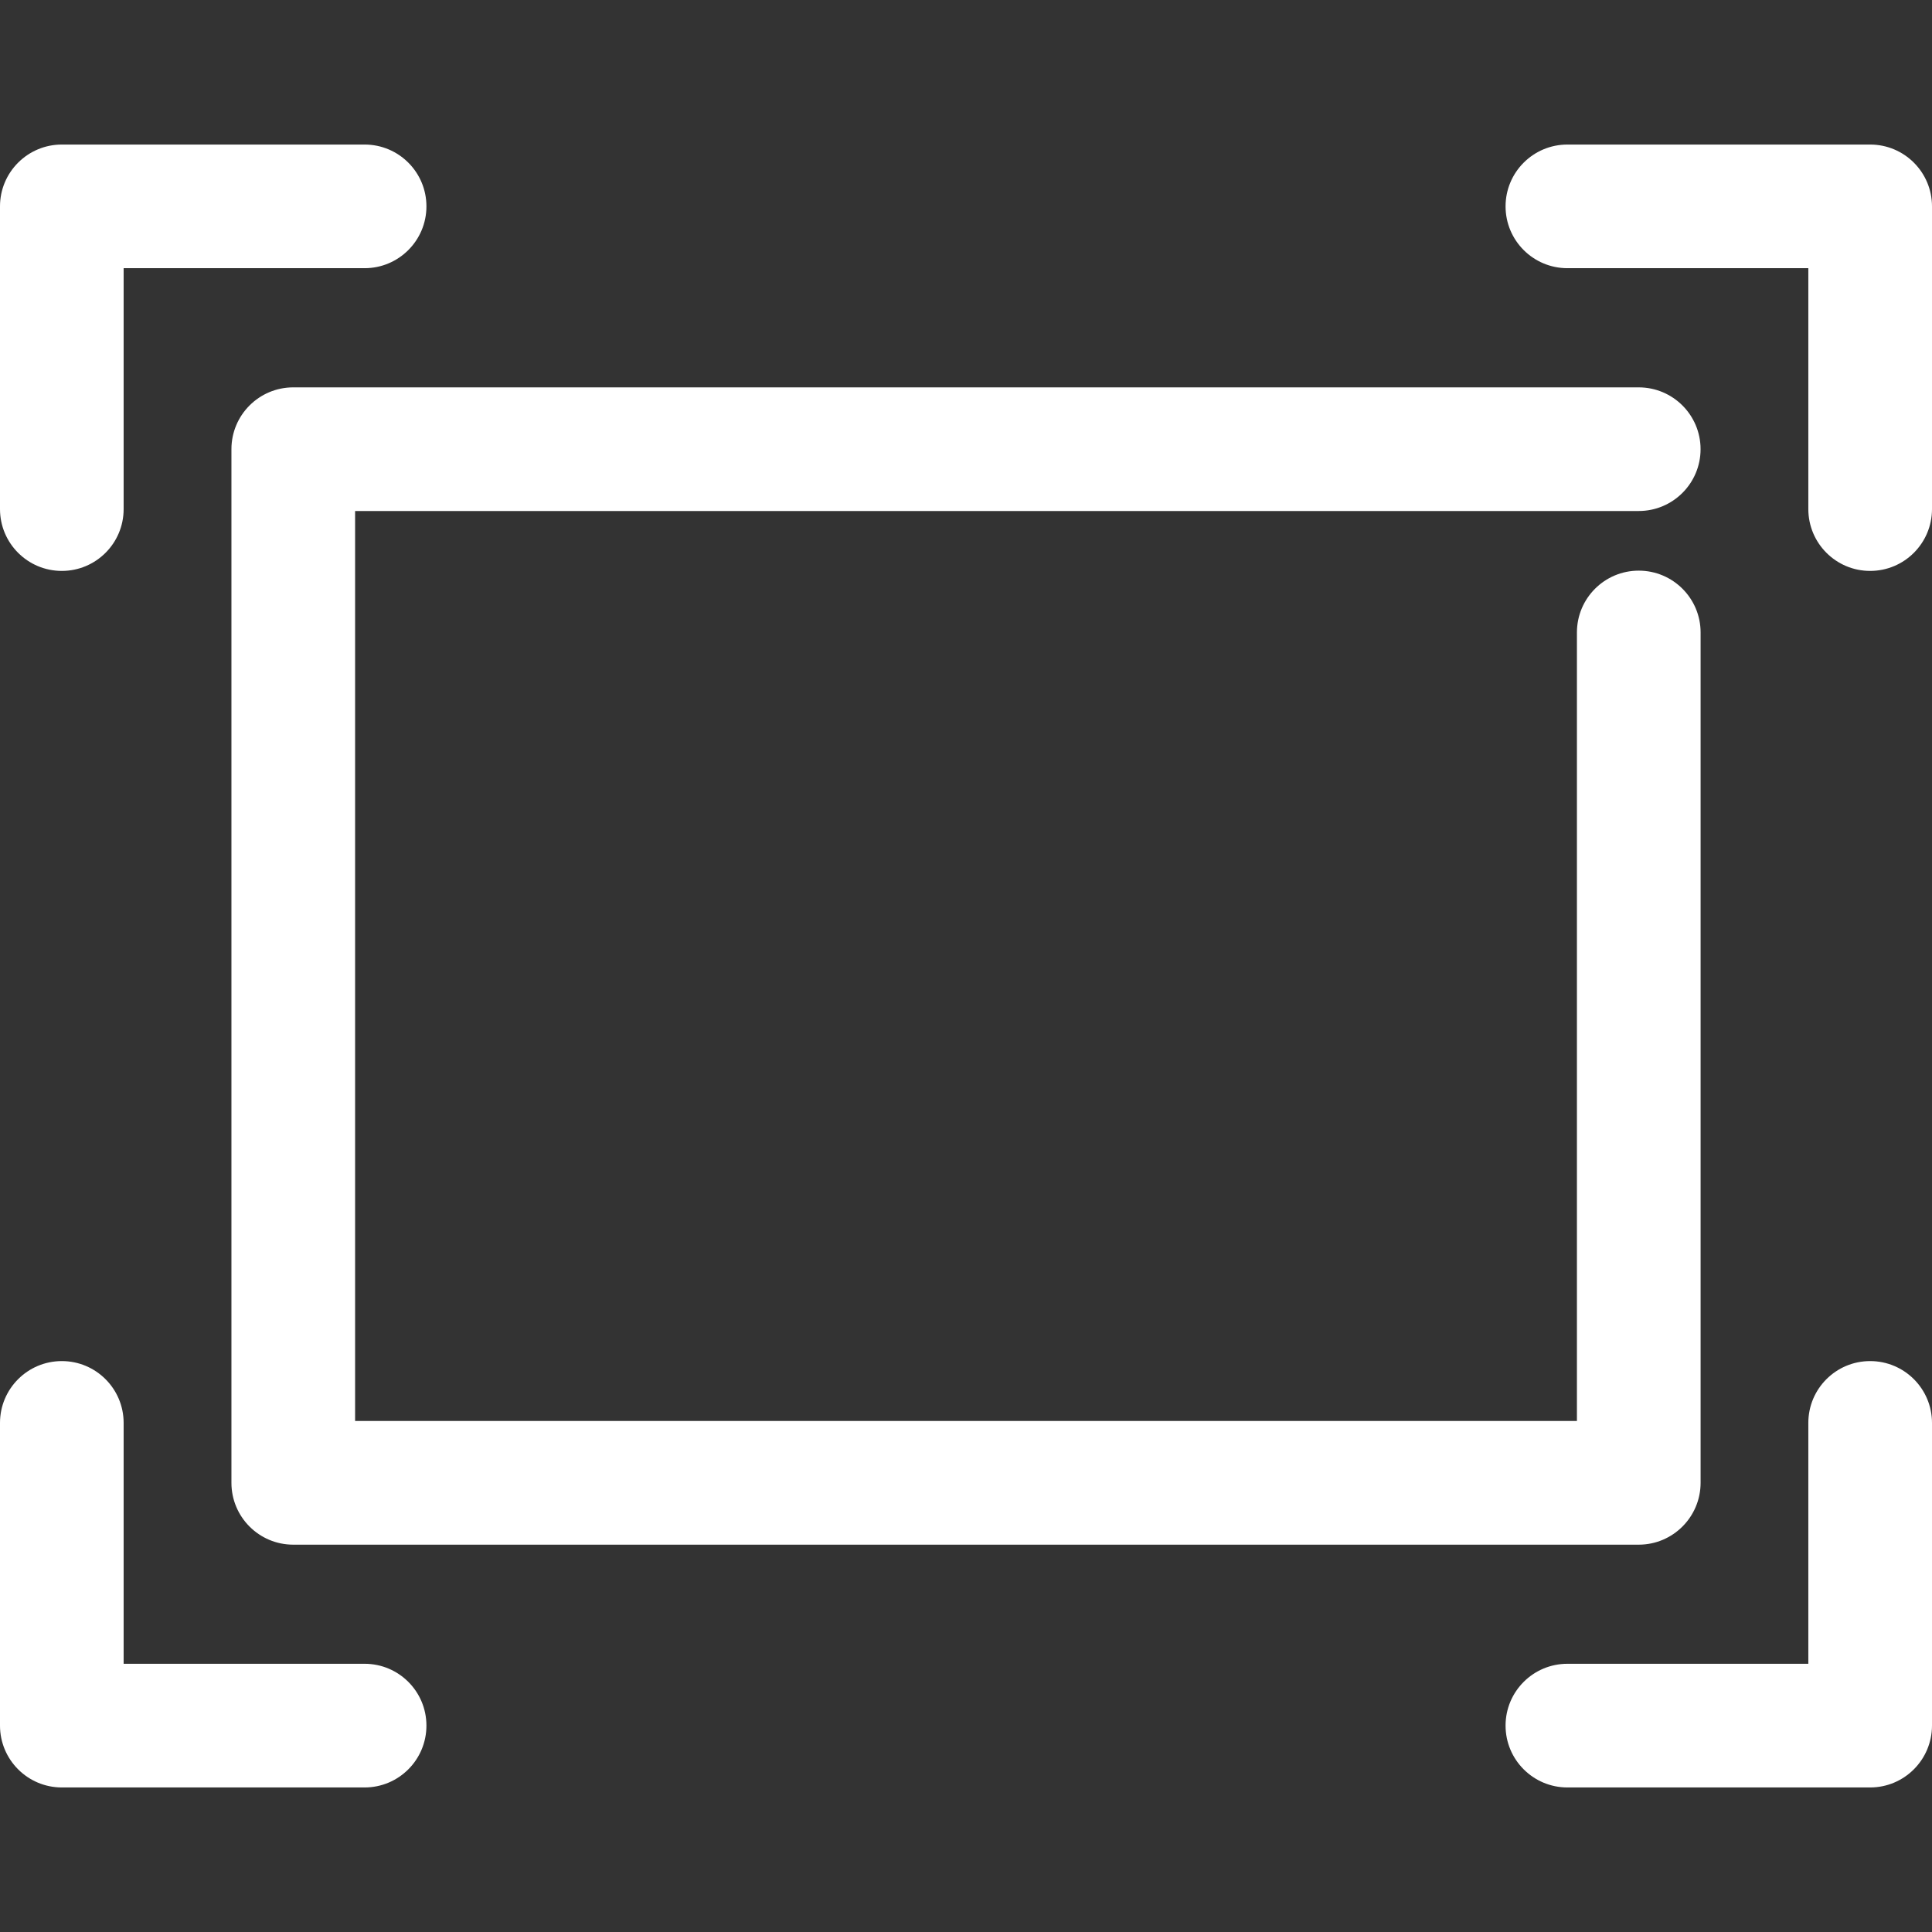
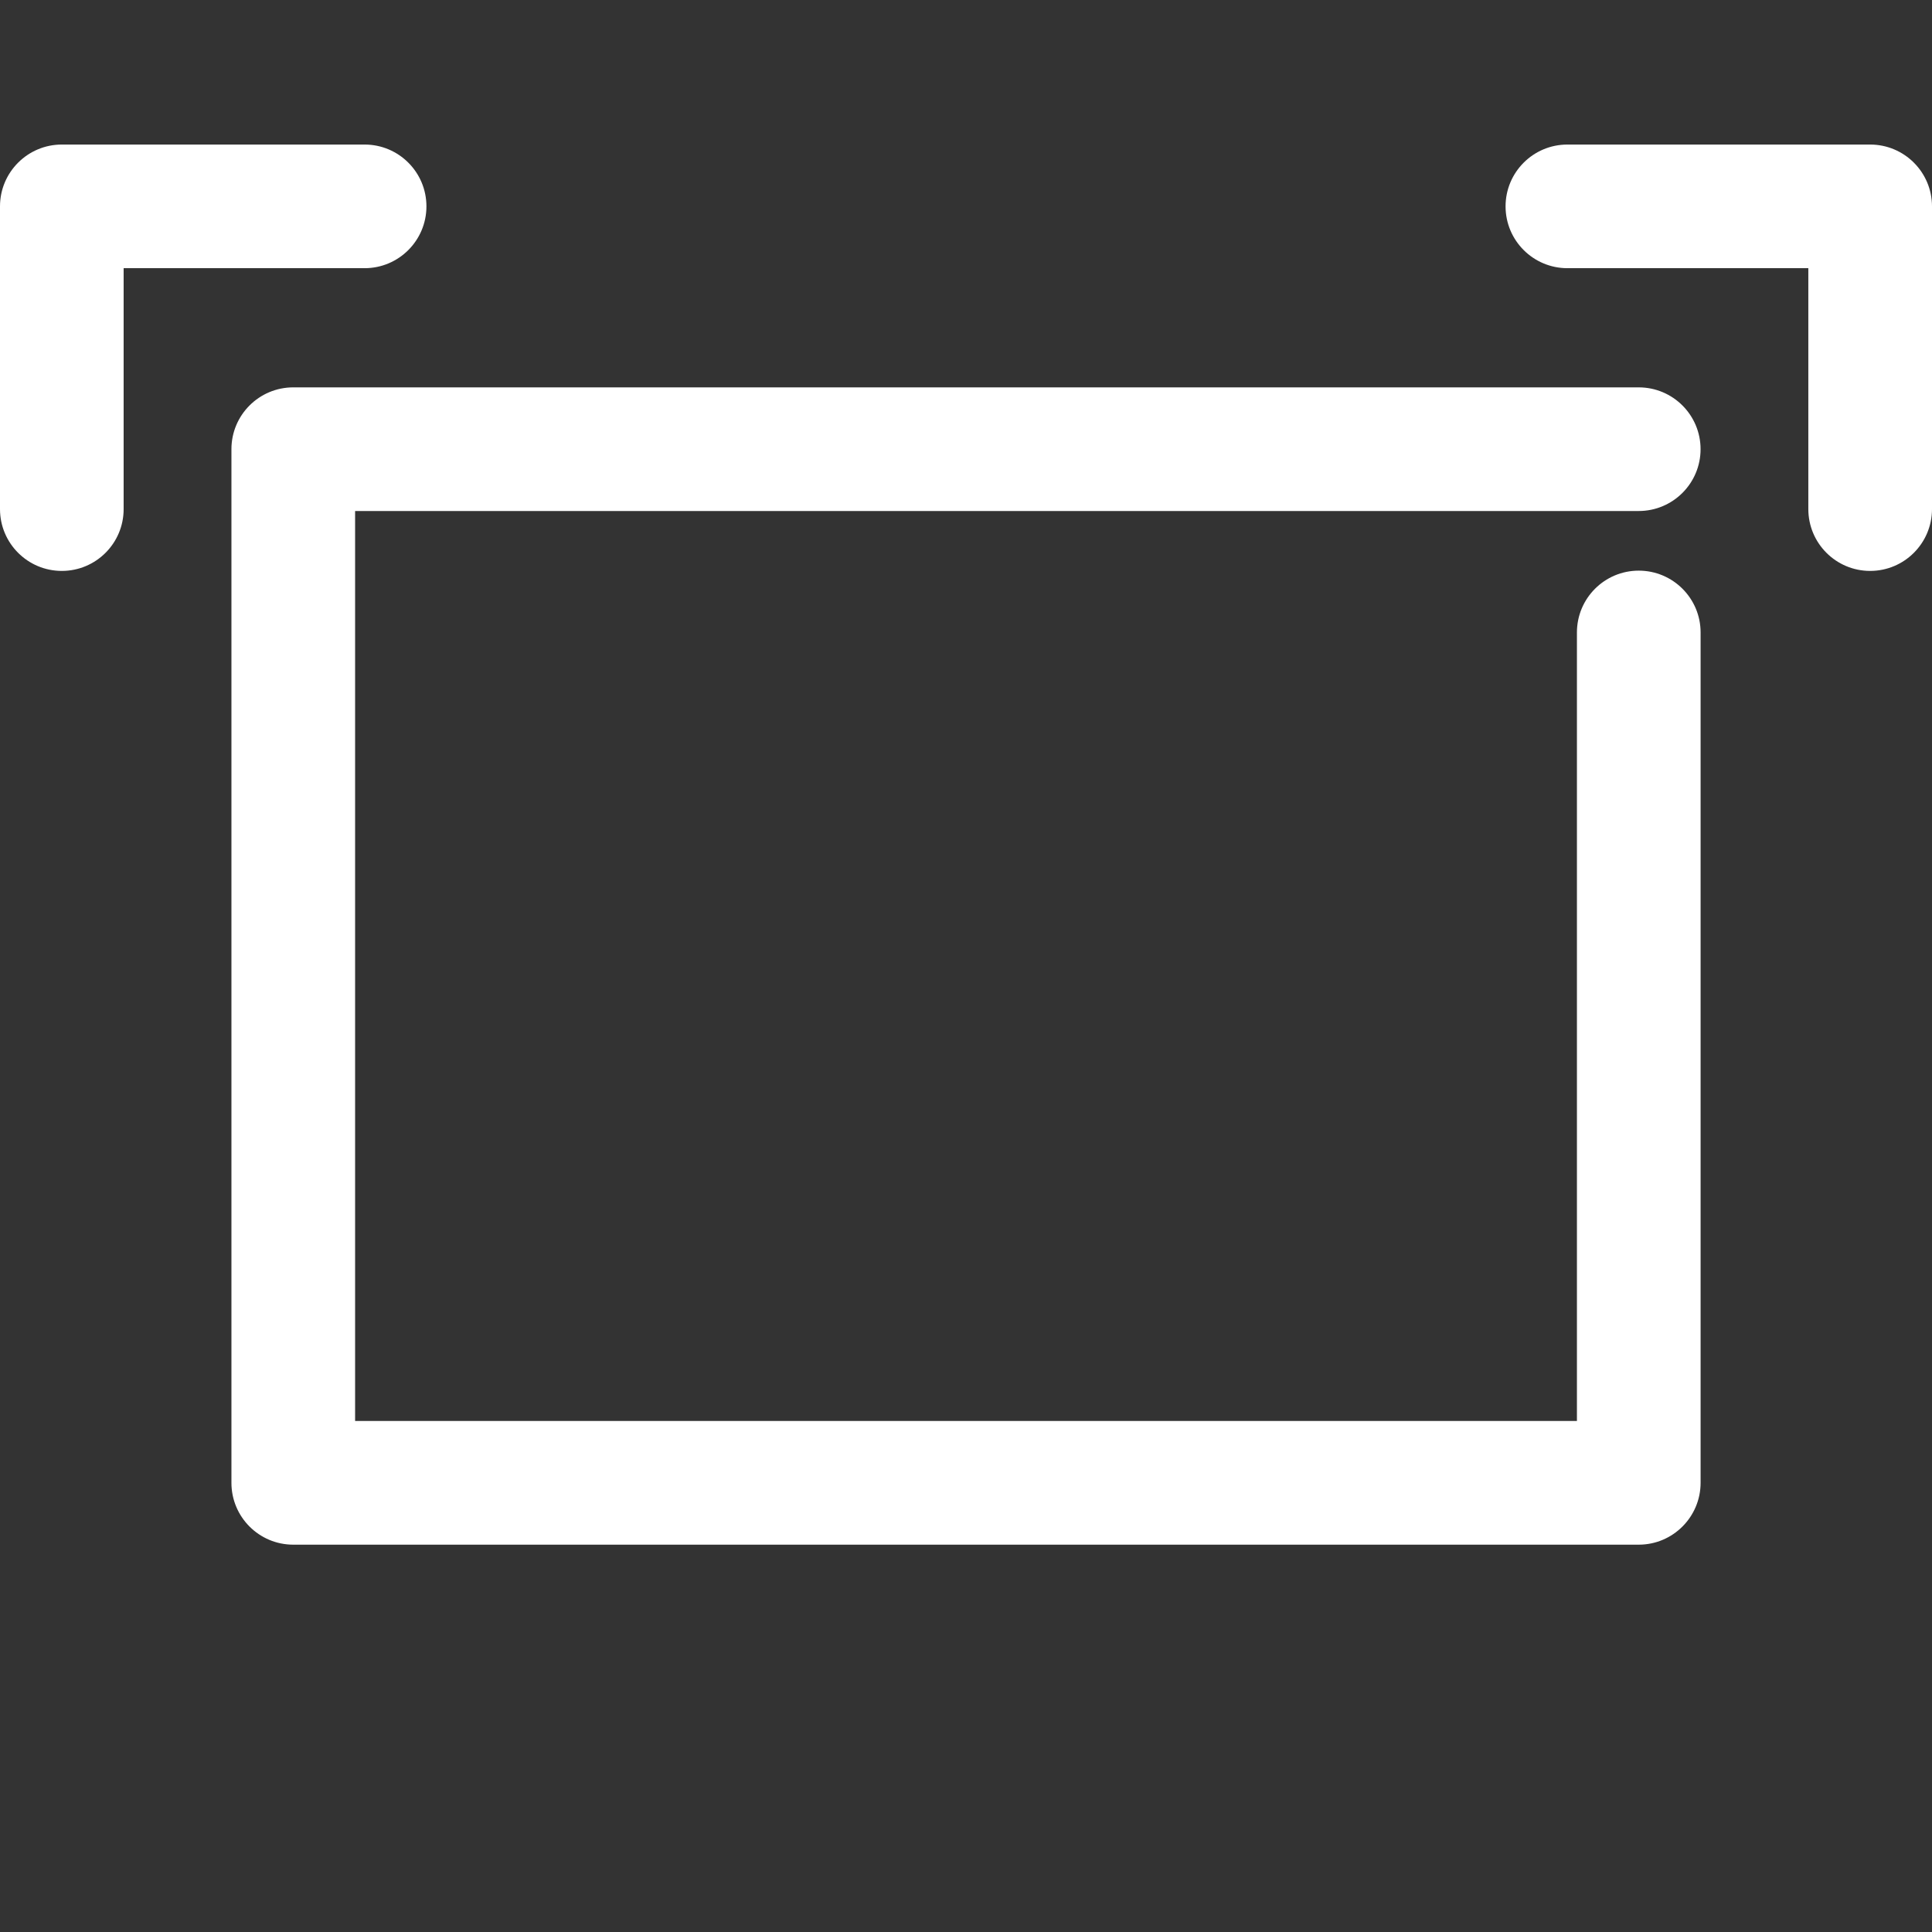
<svg xmlns="http://www.w3.org/2000/svg" width="512" height="512" x="0" y="0" viewBox="0 0 512.009 512.009" style="enable-background:new 0 0 512 512" xml:space="preserve">
  <rect x="0" y="0" width="512.009" height="512.009" fill="#333333" stroke="none" />
  <g>
    <g>
      <g>
        <g>
          <path d="M434.284,135.424c9.052,0,16.392-7.339,16.392-16.383s-7.339-16.383-16.392-16.383H77.716     c-9.043,0-16.383,7.331-16.383,16.383v273.927c0,9.052,7.331,16.392,16.383,16.392h356.577c9.043,0,16.383-7.348,16.392-16.392     V167.612c0-9.043-7.339-16.383-16.392-16.383c-9.052,0-16.383,7.331-16.383,16.383v208.973H94.107V135.424H434.284z" fill="#ffffff" data-original="#000000" style="" />
          <path d="M16.383,151.301c9.052,0,16.383-7.331,16.383-16.383V71.073h63.862c9.043,0,16.383-7.339,16.383-16.383     s-7.331-16.383-16.383-16.383H16.383C7.339,38.308,0,45.647,0,54.69v80.227C0,143.97,7.339,151.301,16.383,151.301z" fill="#ffffff" data-original="#000000" style="" />
-           <path d="M495.617,360.708c-9.052,0-16.383,7.331-16.383,16.383v63.836H415.39c-9.052,0-16.392,7.331-16.392,16.383     c0,9.052,7.339,16.392,16.392,16.392h80.227c9.043,0,16.383-7.348,16.392-16.392v-80.219     C512.009,368.039,504.669,360.708,495.617,360.708z" fill="#ffffff" data-original="#000000" style="" />
          <path d="M495.617,38.308H415.39c-9.052,0-16.392,7.339-16.392,16.383s7.339,16.383,16.392,16.383h63.845v63.845     c0,9.043,7.331,16.383,16.383,16.383c9.043,0,16.383-7.331,16.392-16.383V54.69C512.009,45.647,504.669,38.308,495.617,38.308z" fill="#ffffff" data-original="#000000" style="" />
-           <path d="M96.628,440.927H32.765v-63.836c0-9.052-7.339-16.383-16.383-16.383C7.339,360.708,0,368.039,0,377.091v80.219     c0,9.043,7.339,16.392,16.383,16.392h80.245c9.052,0,16.383-7.339,16.383-16.392C113.011,448.257,105.68,440.927,96.628,440.927z     " fill="#ffffff" data-original="#000000" style="" />
        </g>
      </g>
    </g>
    <g>
</g>
    <g>
</g>
    <g>
</g>
    <g>
</g>
    <g>
</g>
    <g>
</g>
    <g>
</g>
    <g>
</g>
    <g>
</g>
    <g>
</g>
    <g>
</g>
    <g>
</g>
    <g>
</g>
    <g>
</g>
    <g>
</g>
  </g>
</svg>